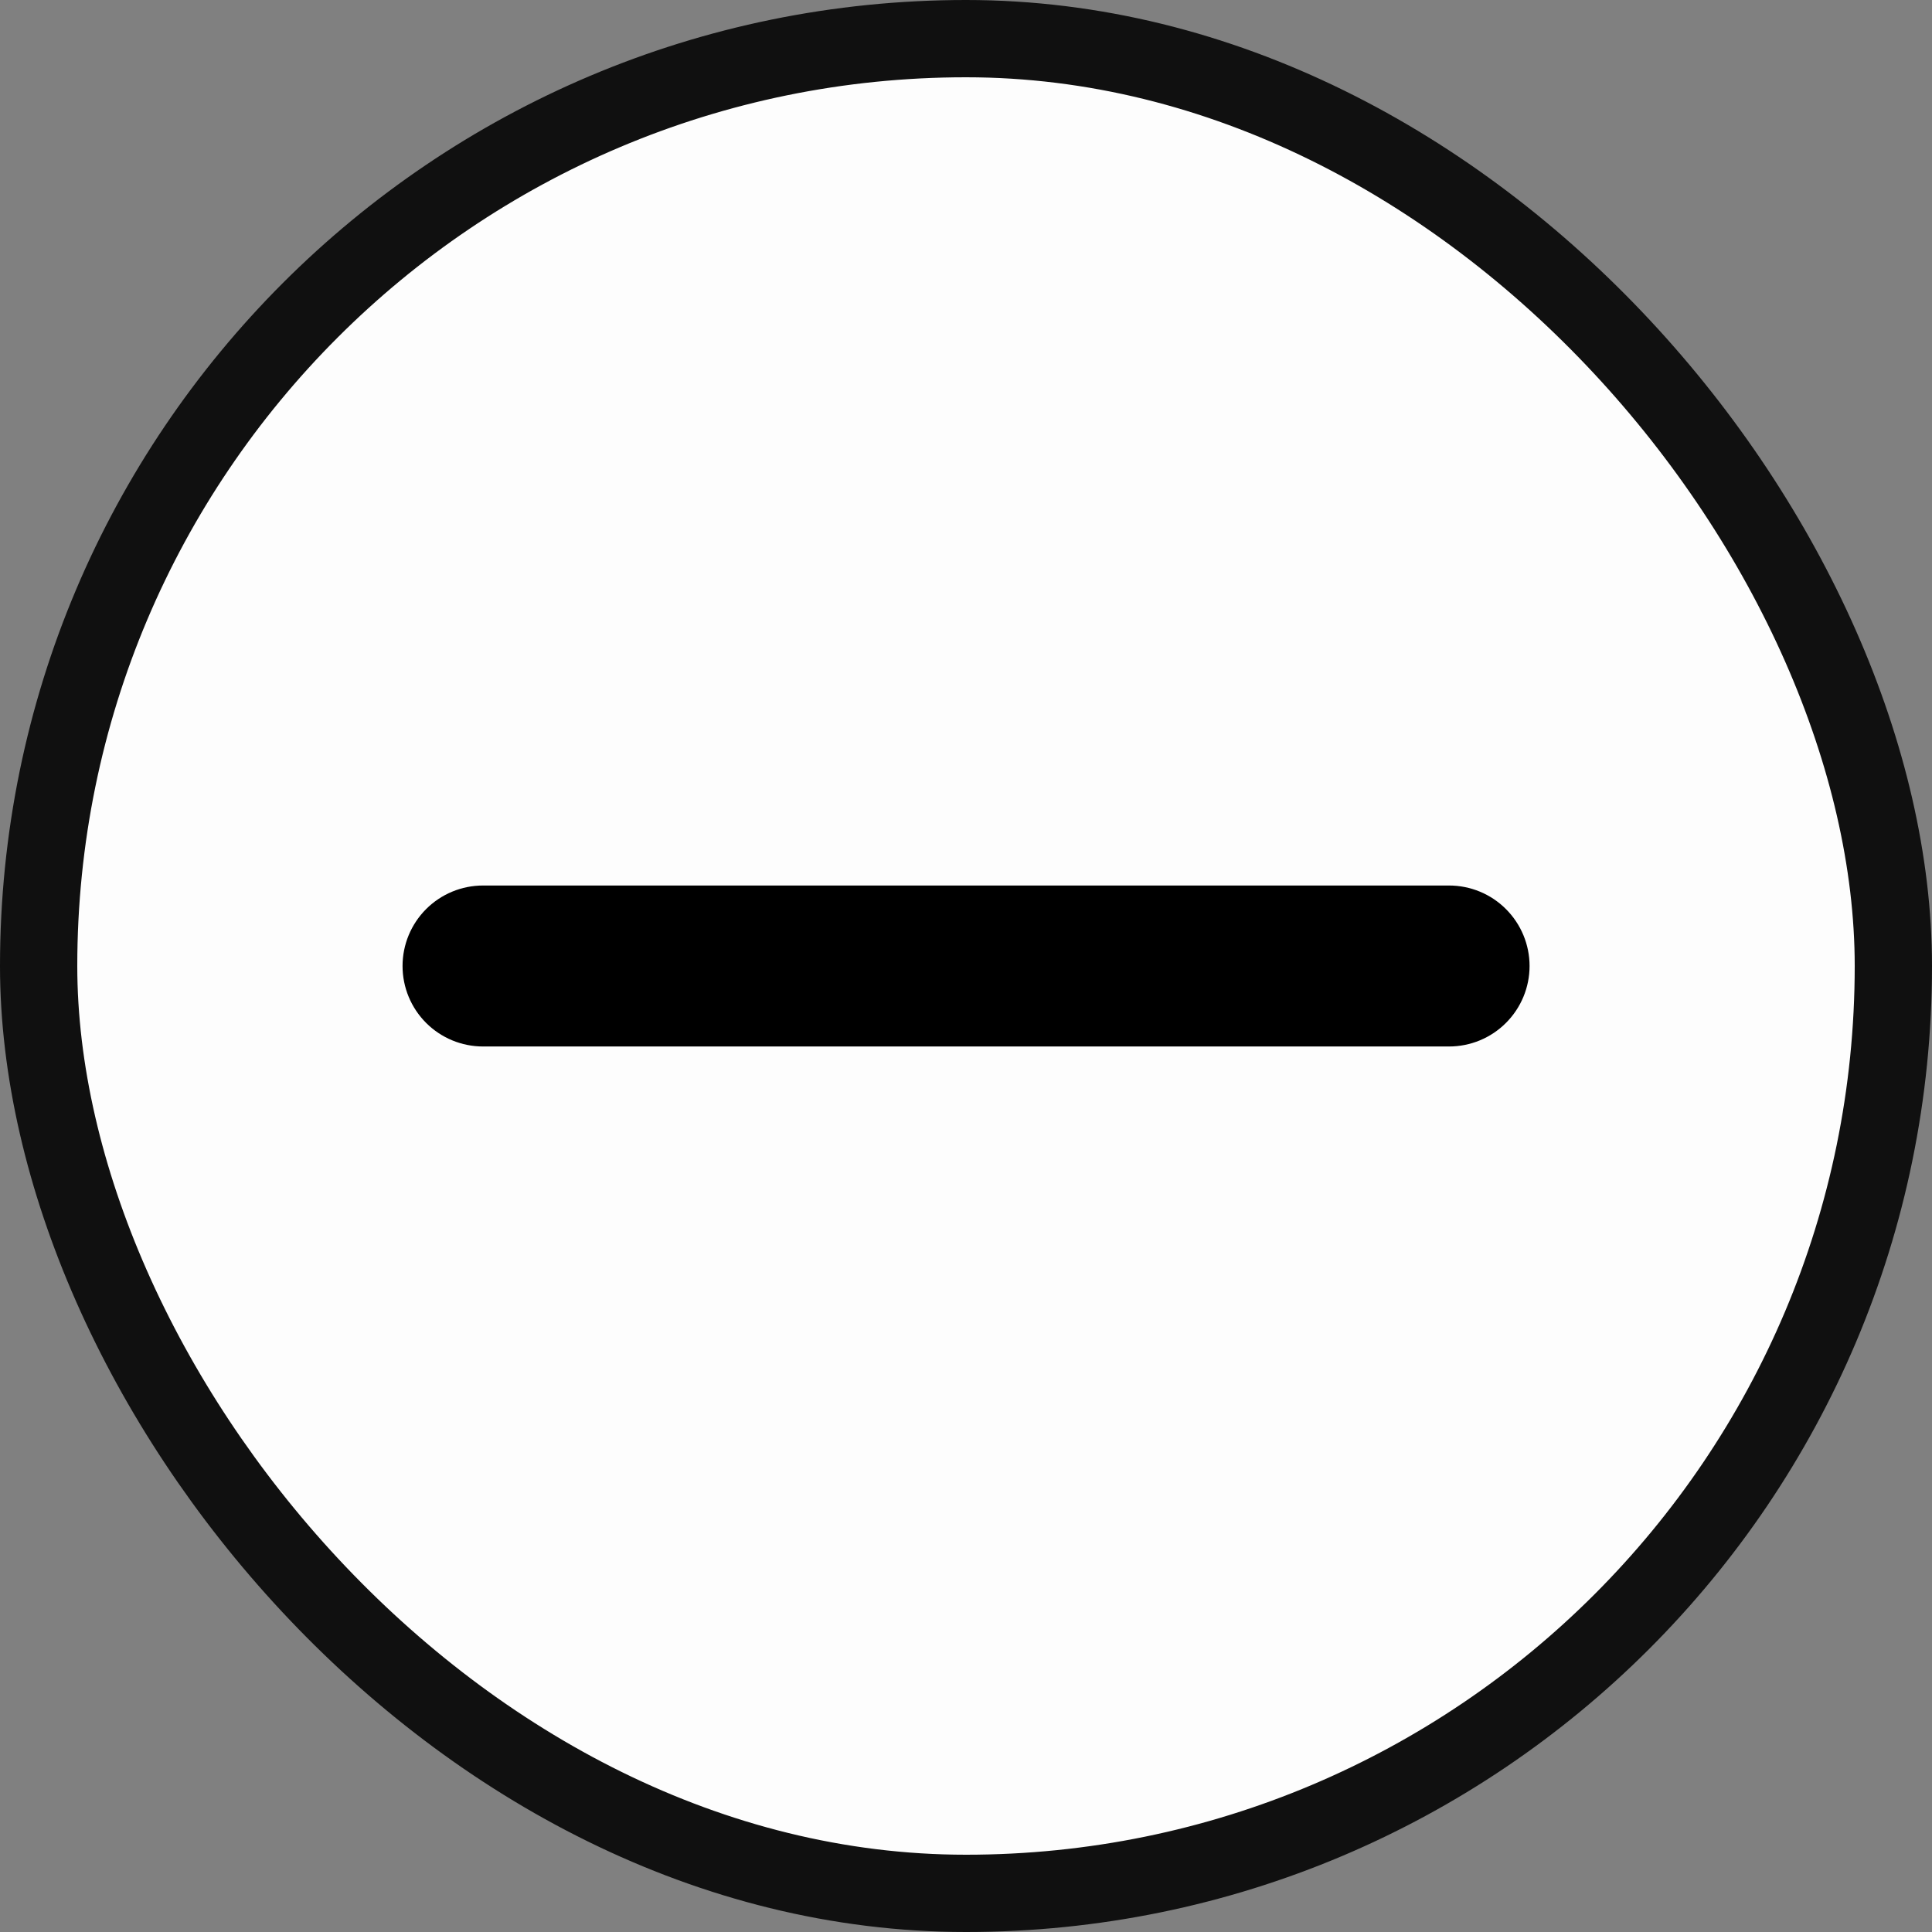
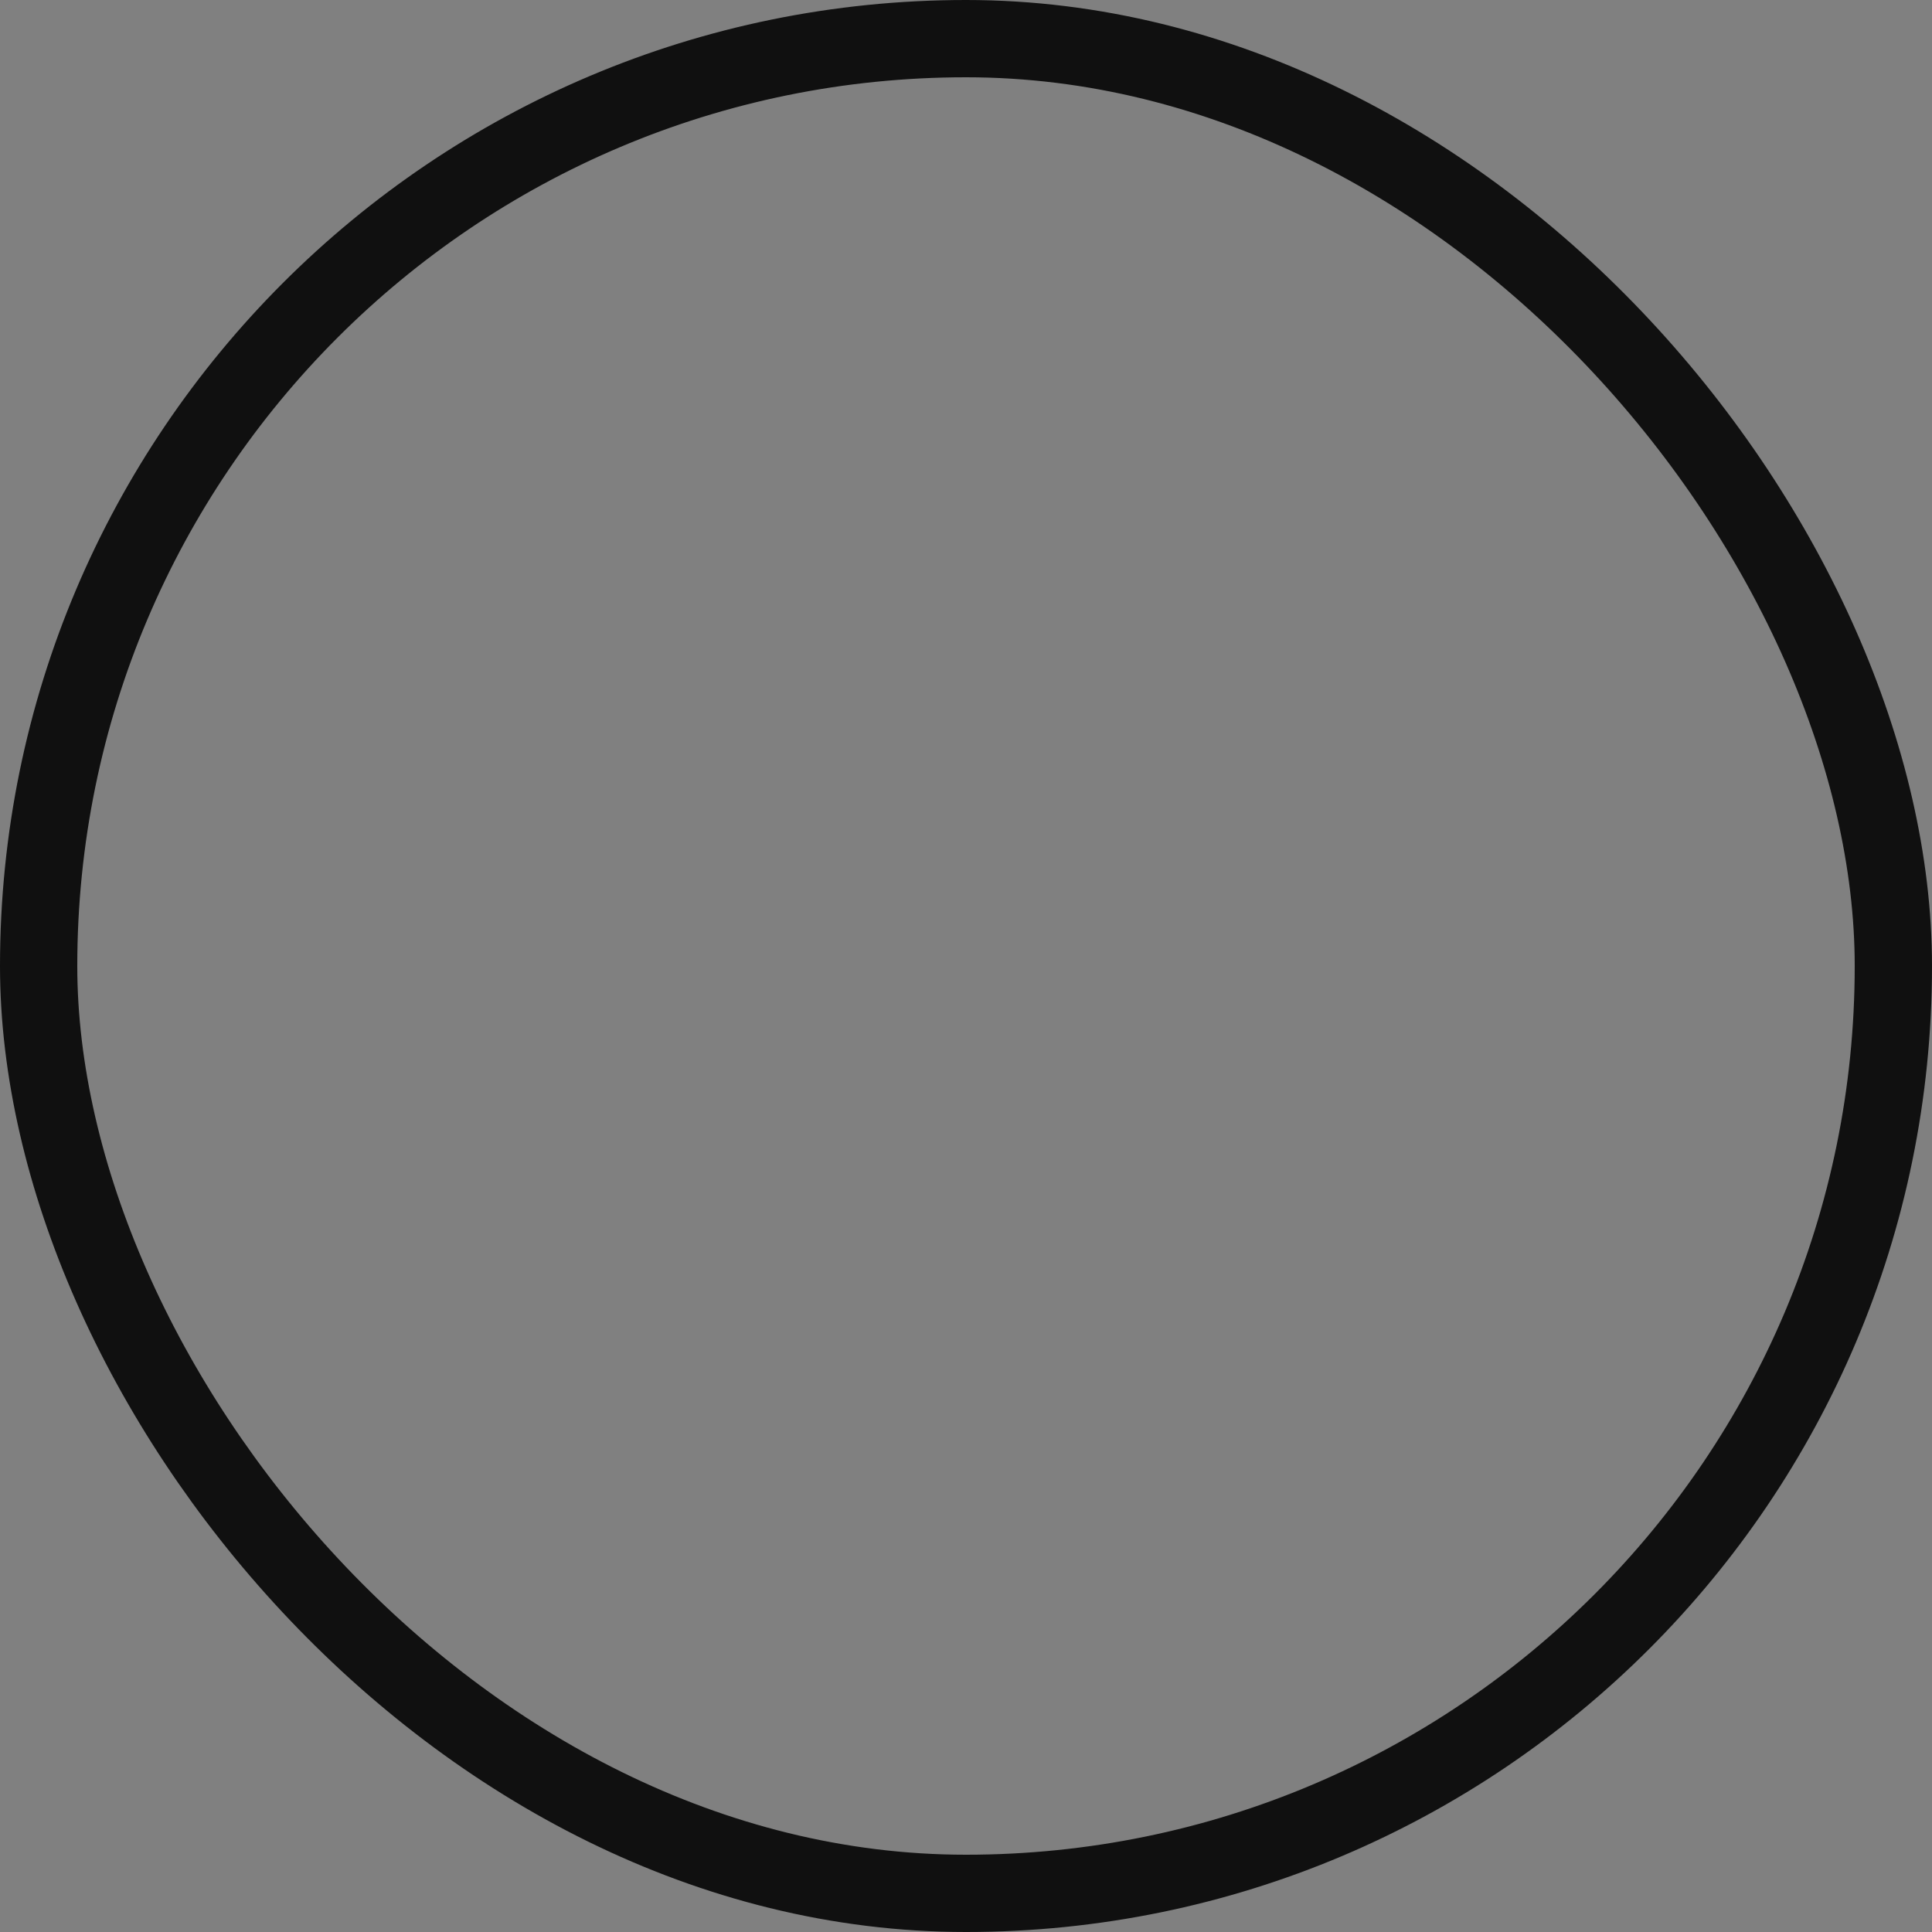
<svg xmlns="http://www.w3.org/2000/svg" width="50" height="50" viewBox="0 0 50 50" fill="none">
  <rect x="0" y="0" width="50" height="50" fill="#808080" stroke="none" />
-   <rect x="1" y="1" width="48" height="48" rx="24" fill="#FDFDFD" />
  <rect x="1" y="1" width="48" height="48" rx="24" stroke="#101010" stroke-width="2" />
-   <path d="M12.501 22.917H37.501C38.054 22.917 38.584 23.136 38.974 23.527C39.365 23.918 39.585 24.448 39.585 25C39.585 25.553 39.365 26.082 38.974 26.473C38.584 26.864 38.054 27.083 37.501 27.083H12.501C11.949 27.083 11.419 26.864 11.028 26.473C10.637 26.082 10.418 25.553 10.418 25C10.418 24.448 10.637 23.918 11.028 23.527C11.419 23.136 11.949 22.917 12.501 22.917Z" fill="black" />
</svg>